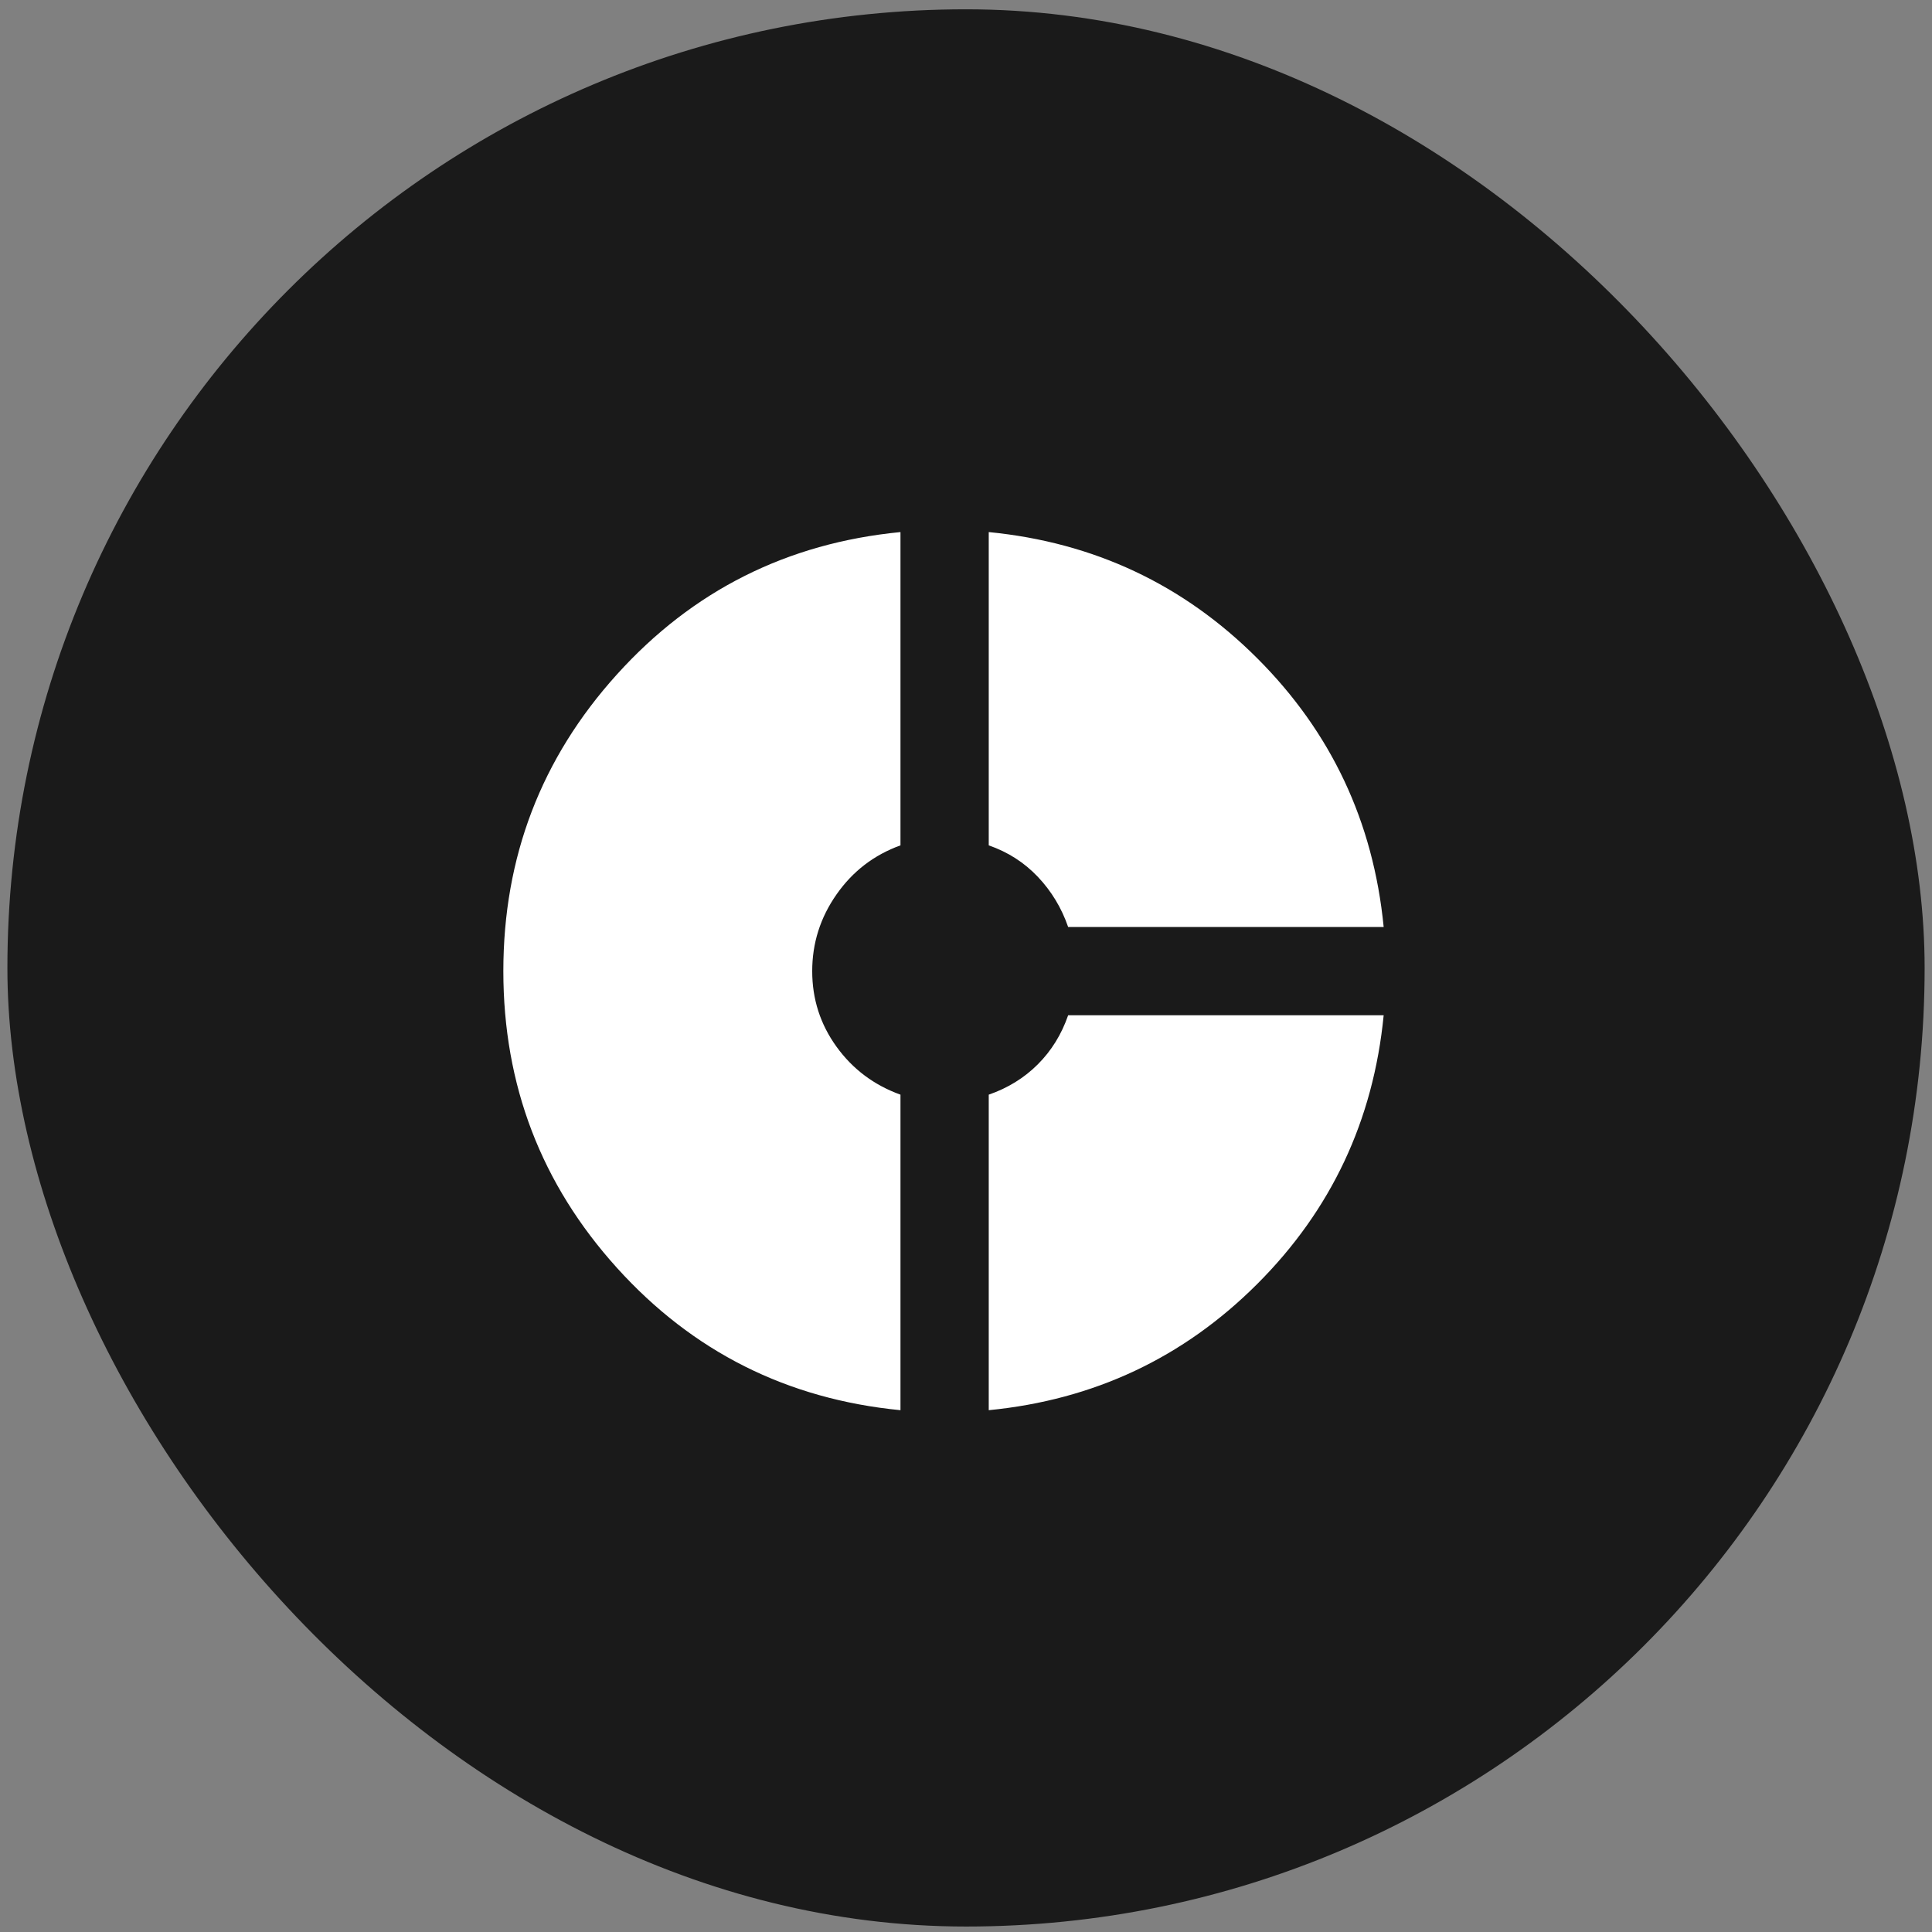
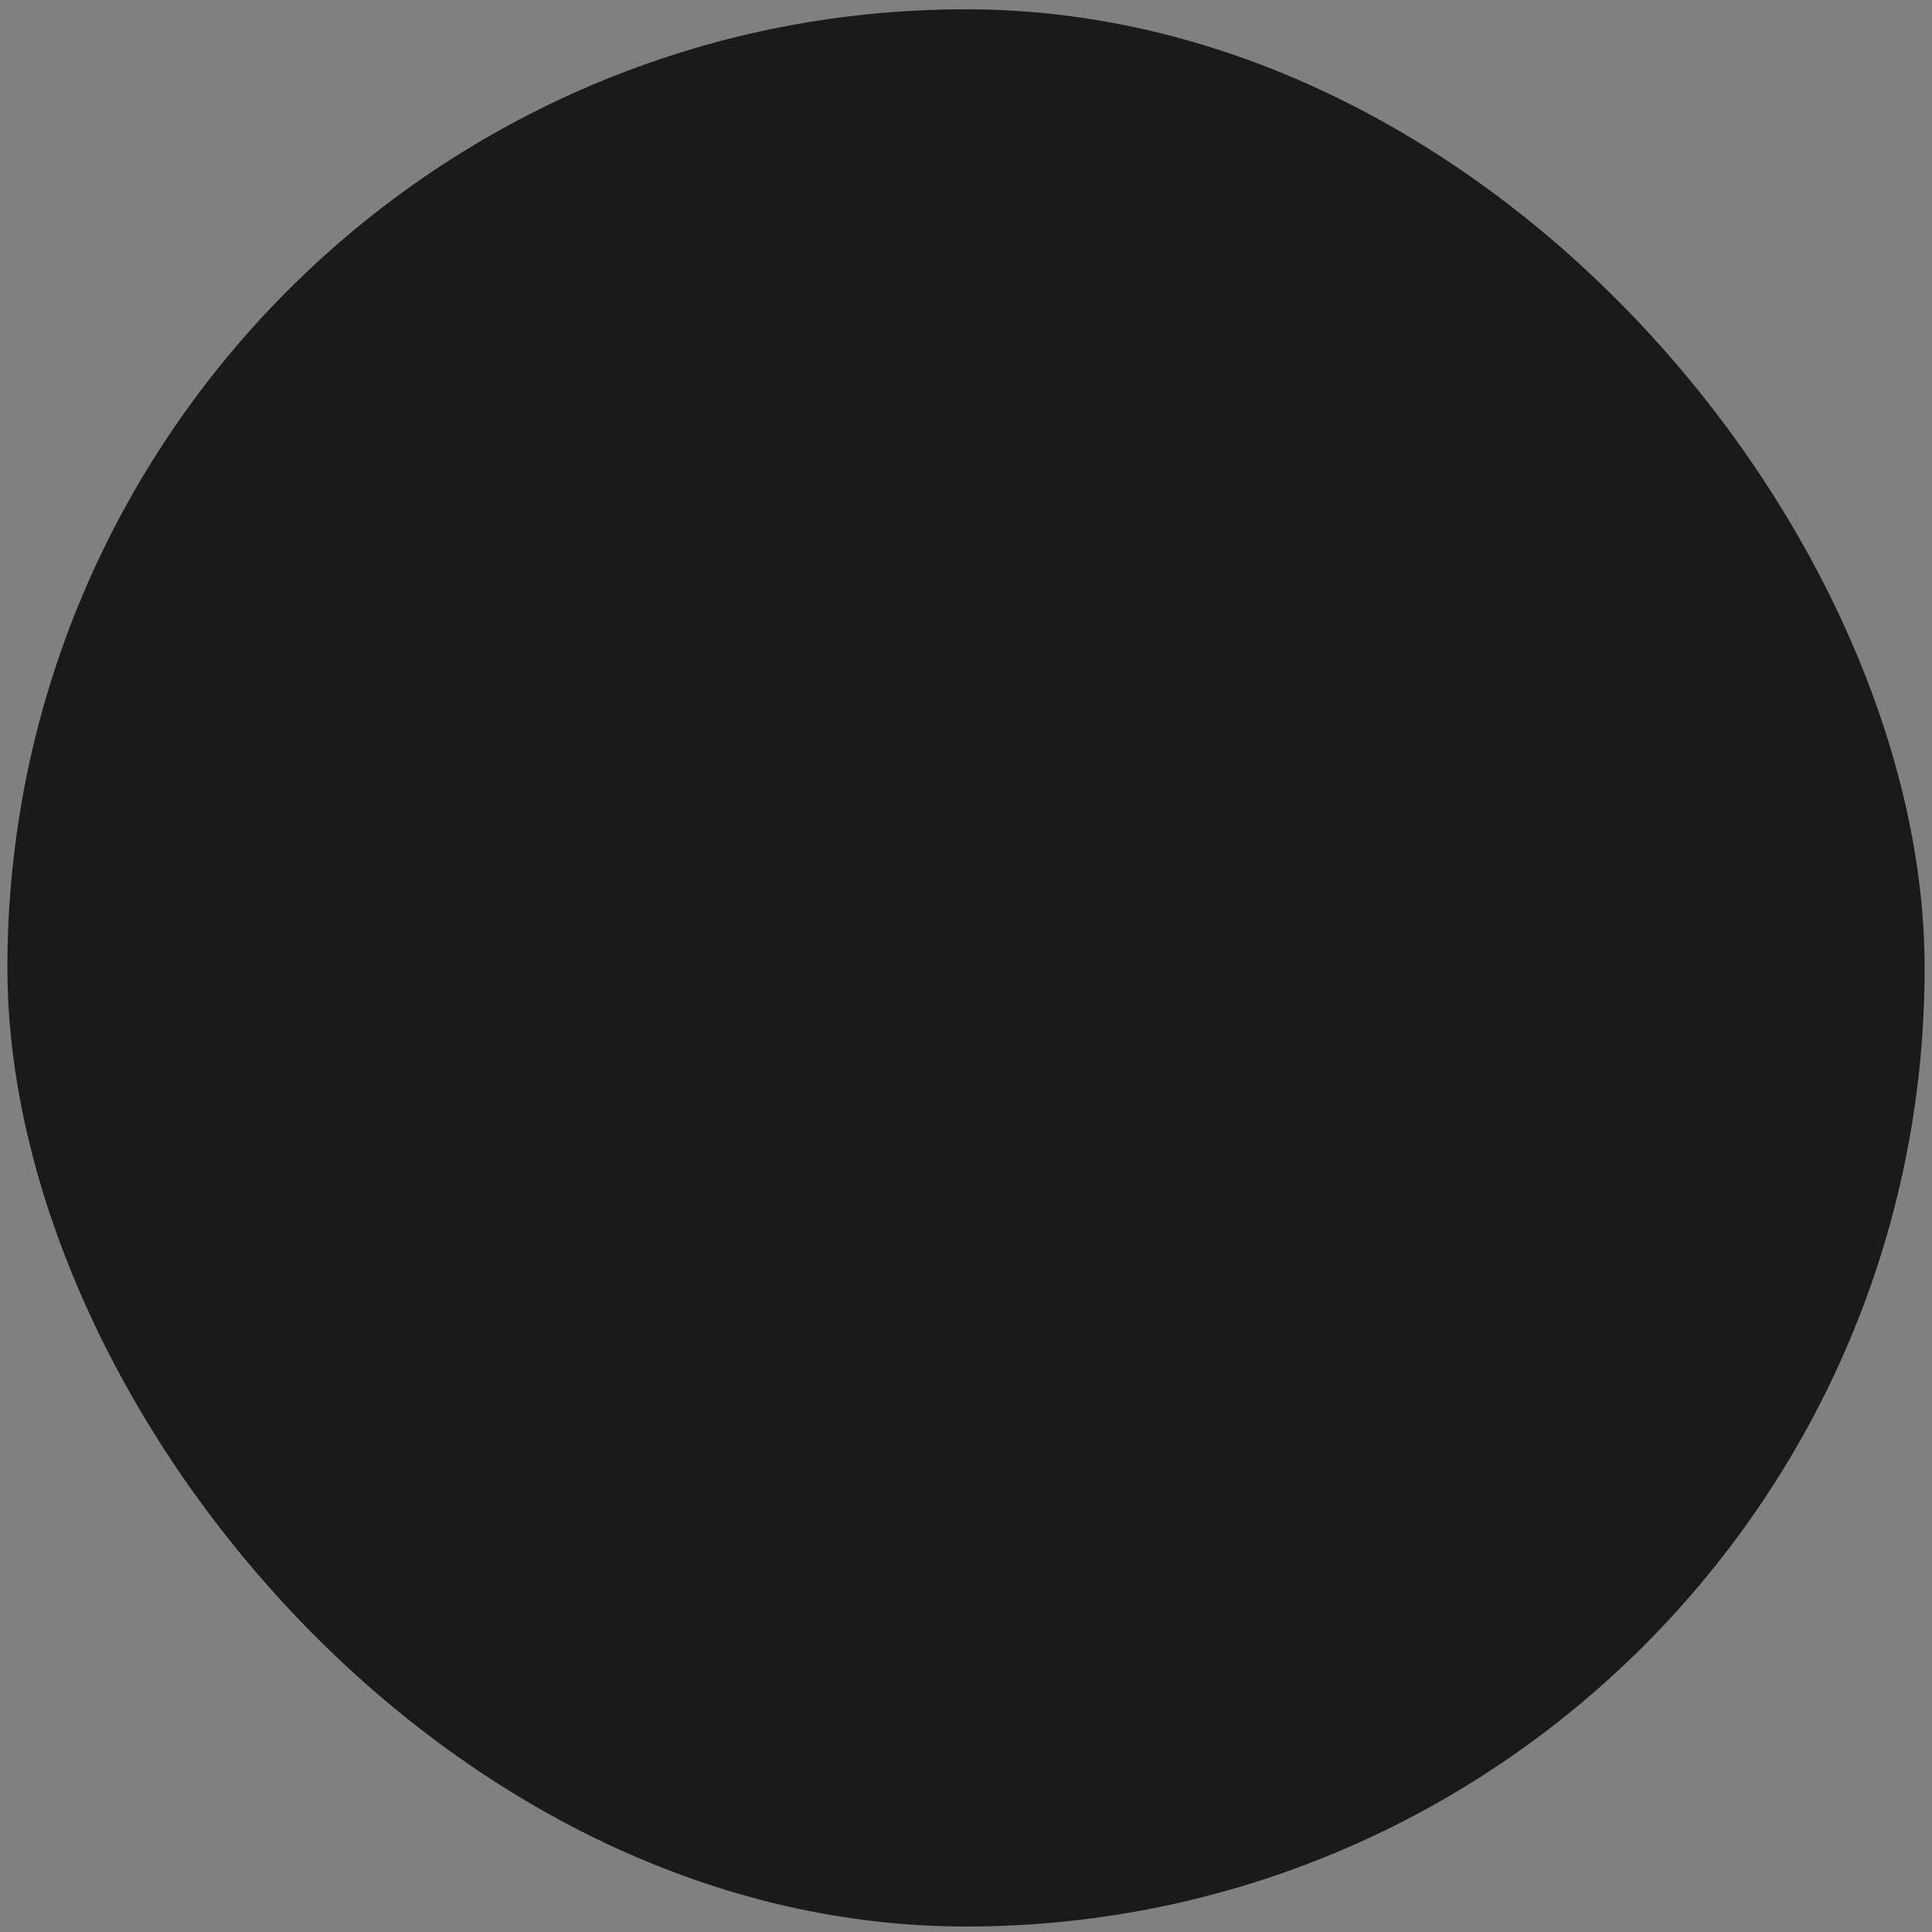
<svg xmlns="http://www.w3.org/2000/svg" width="70" height="70" viewBox="0 0 70 70" fill="none">
  <rect x="0" y="0" width="70" height="70" fill="#808080" stroke="none" />
  <rect x="0.268" y="0.337" width="69.465" height="69.465" rx="34.733" fill="#1A1A1A" />
  <mask id="mask0_2262_10599" style="mask-type:alpha" maskUnits="userSpaceOnUse" x="15" y="15" width="39" height="40">
    <rect x="15.598" y="15.907" width="38.326" height="38.326" fill="#D9D9D9" />
  </mask>
  <g mask="url(#mask0_2262_10599)">
    <mask id="mask1_2262_10599" style="mask-type:alpha" maskUnits="userSpaceOnUse" x="15" y="16" width="39" height="39">
-       <rect x="15" y="16" width="38.371" height="38.371" fill="#1A1A1A" />
-     </mask>
+       </mask>
    <g mask="url(#mask1_2262_10599)">
-       <path d="M38.701 33.587C38.462 32.894 38.095 32.288 37.602 31.768C37.109 31.249 36.516 30.869 35.824 30.629V19.278C39.634 19.651 42.878 21.176 45.556 23.854C48.234 26.532 49.76 29.776 50.133 33.587H38.701ZM32.626 51.094C28.522 50.694 25.098 48.975 22.354 45.938C19.609 42.9 18.237 39.316 18.237 35.186C18.237 31.055 19.609 27.471 22.354 24.434C25.098 21.396 28.522 19.677 32.626 19.278V30.629C31.667 30.976 30.894 31.568 30.308 32.408C29.721 33.247 29.428 34.173 29.428 35.186C29.428 36.198 29.721 37.111 30.308 37.924C30.894 38.736 31.667 39.316 32.626 39.662V51.094ZM35.824 51.094V39.662C36.516 39.422 37.109 39.056 37.602 38.563C38.095 38.07 38.462 37.477 38.701 36.785H50.133C49.76 40.595 48.234 43.839 45.556 46.517C42.878 49.195 39.634 50.721 35.824 51.094Z" fill="white" />
+       <path d="M38.701 33.587C38.462 32.894 38.095 32.288 37.602 31.768C37.109 31.249 36.516 30.869 35.824 30.629V19.278C39.634 19.651 42.878 21.176 45.556 23.854C48.234 26.532 49.76 29.776 50.133 33.587H38.701ZM32.626 51.094C28.522 50.694 25.098 48.975 22.354 45.938C19.609 42.9 18.237 39.316 18.237 35.186C18.237 31.055 19.609 27.471 22.354 24.434C25.098 21.396 28.522 19.677 32.626 19.278V30.629C31.667 30.976 30.894 31.568 30.308 32.408C29.721 33.247 29.428 34.173 29.428 35.186C29.428 36.198 29.721 37.111 30.308 37.924C30.894 38.736 31.667 39.316 32.626 39.662V51.094ZM35.824 51.094V39.662C38.095 38.07 38.462 37.477 38.701 36.785H50.133C49.76 40.595 48.234 43.839 45.556 46.517C42.878 49.195 39.634 50.721 35.824 51.094Z" fill="white" />
    </g>
  </g>
</svg>